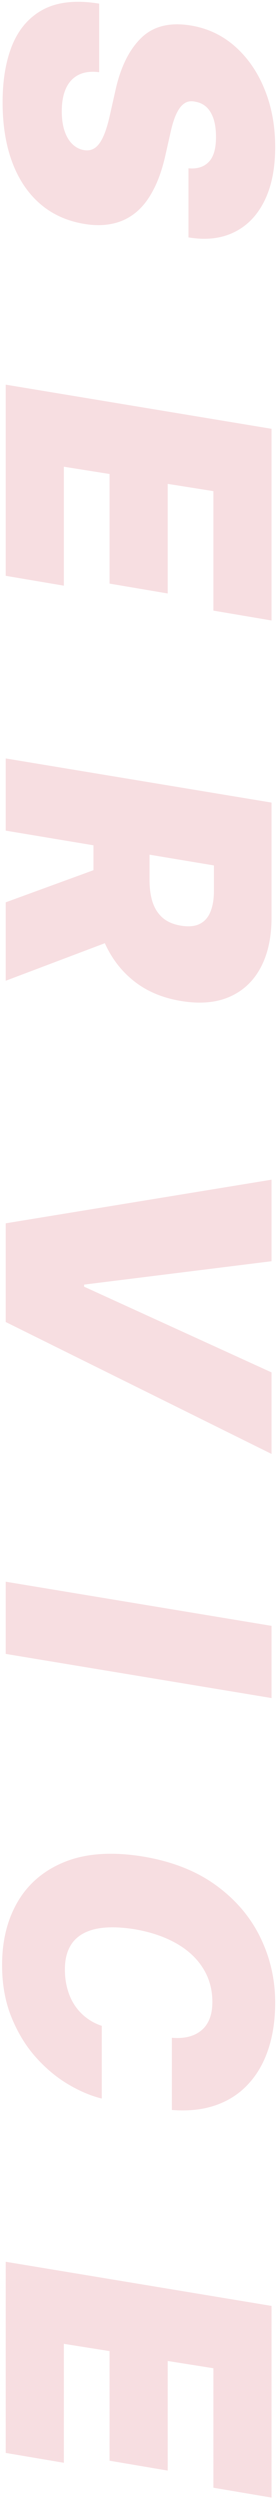
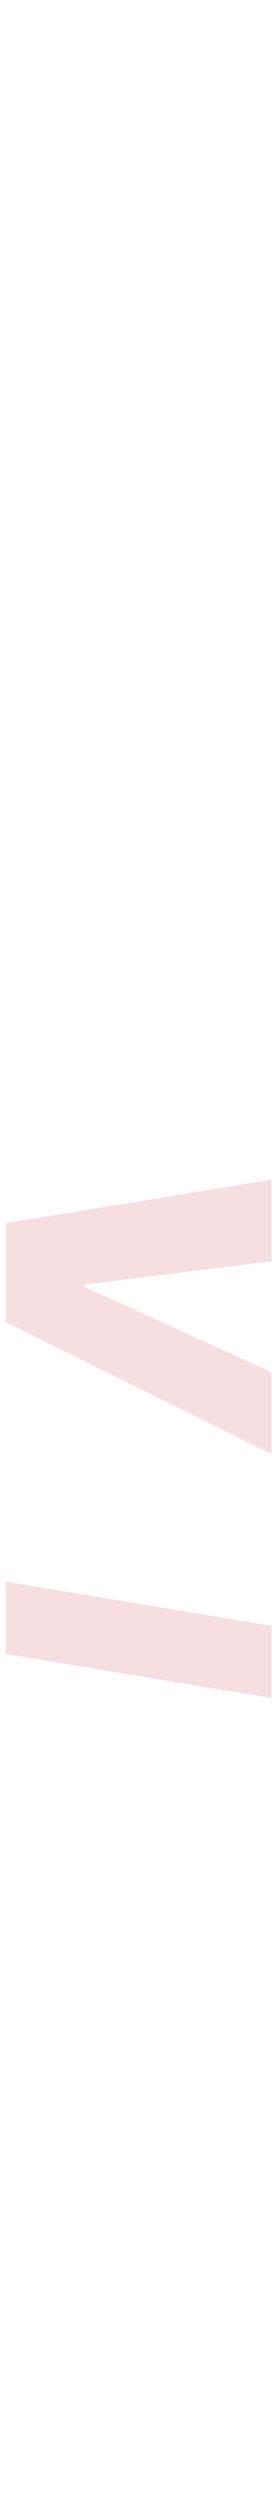
<svg xmlns="http://www.w3.org/2000/svg" width="97" height="875" viewBox="0 0 97 875" fill="none">
-   <path d="M2 791.632L95.091 807.086L95.091 874.177L74.727 870.723L74.727 828.905L58.727 826.359L58.727 864.723L38.364 861.268L38.364 822.905L22.363 820.359L22.363 861.995L2 858.541L2 791.632Z" fill="#F7DEE1" />
-   <path d="M60.182 738.511L60.182 713.239C62.334 713.42 64.273 713.299 66 712.875C67.727 712.451 69.212 711.723 70.455 710.693C71.727 709.663 72.697 708.314 73.364 706.648C74.03 704.981 74.364 702.996 74.364 700.693C74.364 696.269 73.258 692.314 71.046 688.83C68.864 685.345 65.727 682.451 61.636 680.148C57.576 677.845 52.727 676.208 47.091 675.239C41.636 674.39 37.106 674.36 33.5 675.148C29.894 675.966 27.197 677.557 25.409 679.92C23.621 682.314 22.727 685.42 22.727 689.239C22.727 691.784 23.03 694.117 23.637 696.239C24.243 698.39 25.106 700.299 26.227 701.966C27.379 703.663 28.743 705.102 30.318 706.284C31.924 707.496 33.697 708.42 35.636 709.057L35.636 734.511C31.697 733.542 27.667 731.814 23.546 729.329C19.455 726.845 15.682 723.633 12.227 719.693C8.803 715.754 6.03 711.117 3.909 705.784C1.788 700.451 0.727 694.451 0.727 687.784C0.727 679.057 2.636 671.526 6.455 665.193C10.273 658.89 15.849 654.314 23.182 651.466C30.515 648.648 39.455 648.087 50 649.784C60.182 651.481 68.712 654.829 75.591 659.83C82.47 664.83 87.652 670.905 91.136 678.057C94.621 685.208 96.364 692.814 96.364 700.875C96.364 706.966 95.561 712.42 93.955 717.239C92.349 722.087 90 726.163 86.909 729.466C83.849 732.799 80.076 735.254 75.591 736.829C71.106 738.405 65.97 738.966 60.182 738.511Z" fill="#F7DEE1" />
  <path d="M95.091 594.334L2 578.88L2 553.607L95.091 569.061L95.091 594.334Z" fill="#F7DEE1" />
  <path d="M95.091 441.441L29.455 449.623L29.455 450.35L95.091 480.35L95.091 508.896L2 462.714L2 428.168L95.091 412.896L95.091 441.441Z" fill="#F7DEE1" />
-   <path d="M2 265.457L95.091 280.911L95.091 321.093C95.091 328.002 93.834 333.836 91.318 338.593C88.803 343.351 85.182 346.775 80.455 348.866C75.727 350.957 70.061 351.457 63.455 350.366C56.788 349.275 51.167 346.866 46.591 343.139C42.046 339.442 38.591 334.729 36.227 329.002C33.894 323.305 32.727 316.911 32.727 309.82L32.727 285.82L52.364 289.093L52.364 308.002C52.364 310.972 52.727 313.578 53.455 315.82C54.212 318.063 55.394 319.881 57 321.275C58.636 322.669 60.788 323.578 63.455 324.002C66.121 324.426 68.288 324.214 69.955 323.366C71.652 322.517 72.894 321.108 73.682 319.139C74.5 317.169 74.909 314.729 74.909 311.82L74.909 302.911L2 290.73L2 265.457ZM44.727 327.093L2 343.275L2 315.82L44.727 300.184L44.727 327.093Z" fill="#F7DEE1" />
-   <path d="M2 134.632L95.091 150.086L95.091 217.177L74.727 213.723L74.727 171.905L58.727 169.359L58.727 207.723L38.364 204.268L38.364 165.905L22.364 163.359L22.364 204.995L2 201.541L2 134.632Z" fill="#F7DEE1" />
-   <path d="M66 58.909C69 59.182 71.349 58.455 73.046 56.727C74.773 55 75.636 52.091 75.636 48C75.636 45.394 75.334 43.212 74.727 41.455C74.121 39.727 73.288 38.379 72.227 37.409C71.167 36.47 69.939 35.879 68.546 35.636C67.455 35.364 66.455 35.379 65.546 35.682C64.667 36.015 63.864 36.636 63.136 37.545C62.409 38.485 61.758 39.712 61.182 41.227C60.606 42.773 60.091 44.606 59.636 46.727L58 54C56.909 58.97 55.47 63.136 53.682 66.5C51.924 69.894 49.834 72.561 47.409 74.5C44.985 76.439 42.273 77.712 39.273 78.318C36.273 78.954 33 78.97 29.455 78.364C23.334 77.333 18.152 74.954 13.909 71.227C9.667 67.5 6.44 62.636 4.227 56.636C2.015 50.636 0.909 43.697 0.909 35.818C0.909 27.758 2.106 20.909 4.5 15.273C6.924 9.667 10.621 5.606 15.591 3.091C20.591 0.606 26.97 -4.10619e-06 34.727 1.273L34.727 25.273C31.879 24.909 29.485 25.212 27.546 26.182C25.606 27.151 24.137 28.712 23.137 30.864C22.137 33.015 21.637 35.697 21.637 38.909C21.637 41.636 21.97 43.97 22.637 45.909C23.303 47.849 24.227 49.379 25.409 50.5C26.591 51.621 27.939 52.303 29.455 52.545C30.849 52.788 32.091 52.545 33.182 51.818C34.273 51.091 35.258 49.773 36.136 47.864C37.015 45.955 37.818 43.333 38.546 40L40.546 31.091C42.364 23.182 45.364 17.212 49.546 13.182C53.727 9.152 59.455 7.727 66.727 8.909C72.667 9.879 77.849 12.318 82.273 16.227C86.727 20.167 90.182 25.167 92.636 31.227C95.121 37.318 96.364 44.061 96.364 51.455C96.364 58.97 95.106 65.258 92.591 70.318C90.076 75.409 86.546 79.061 82 81.273C77.455 83.515 72.121 84.121 66 83.091L66 58.909Z" fill="#F7DEE1" />
</svg>